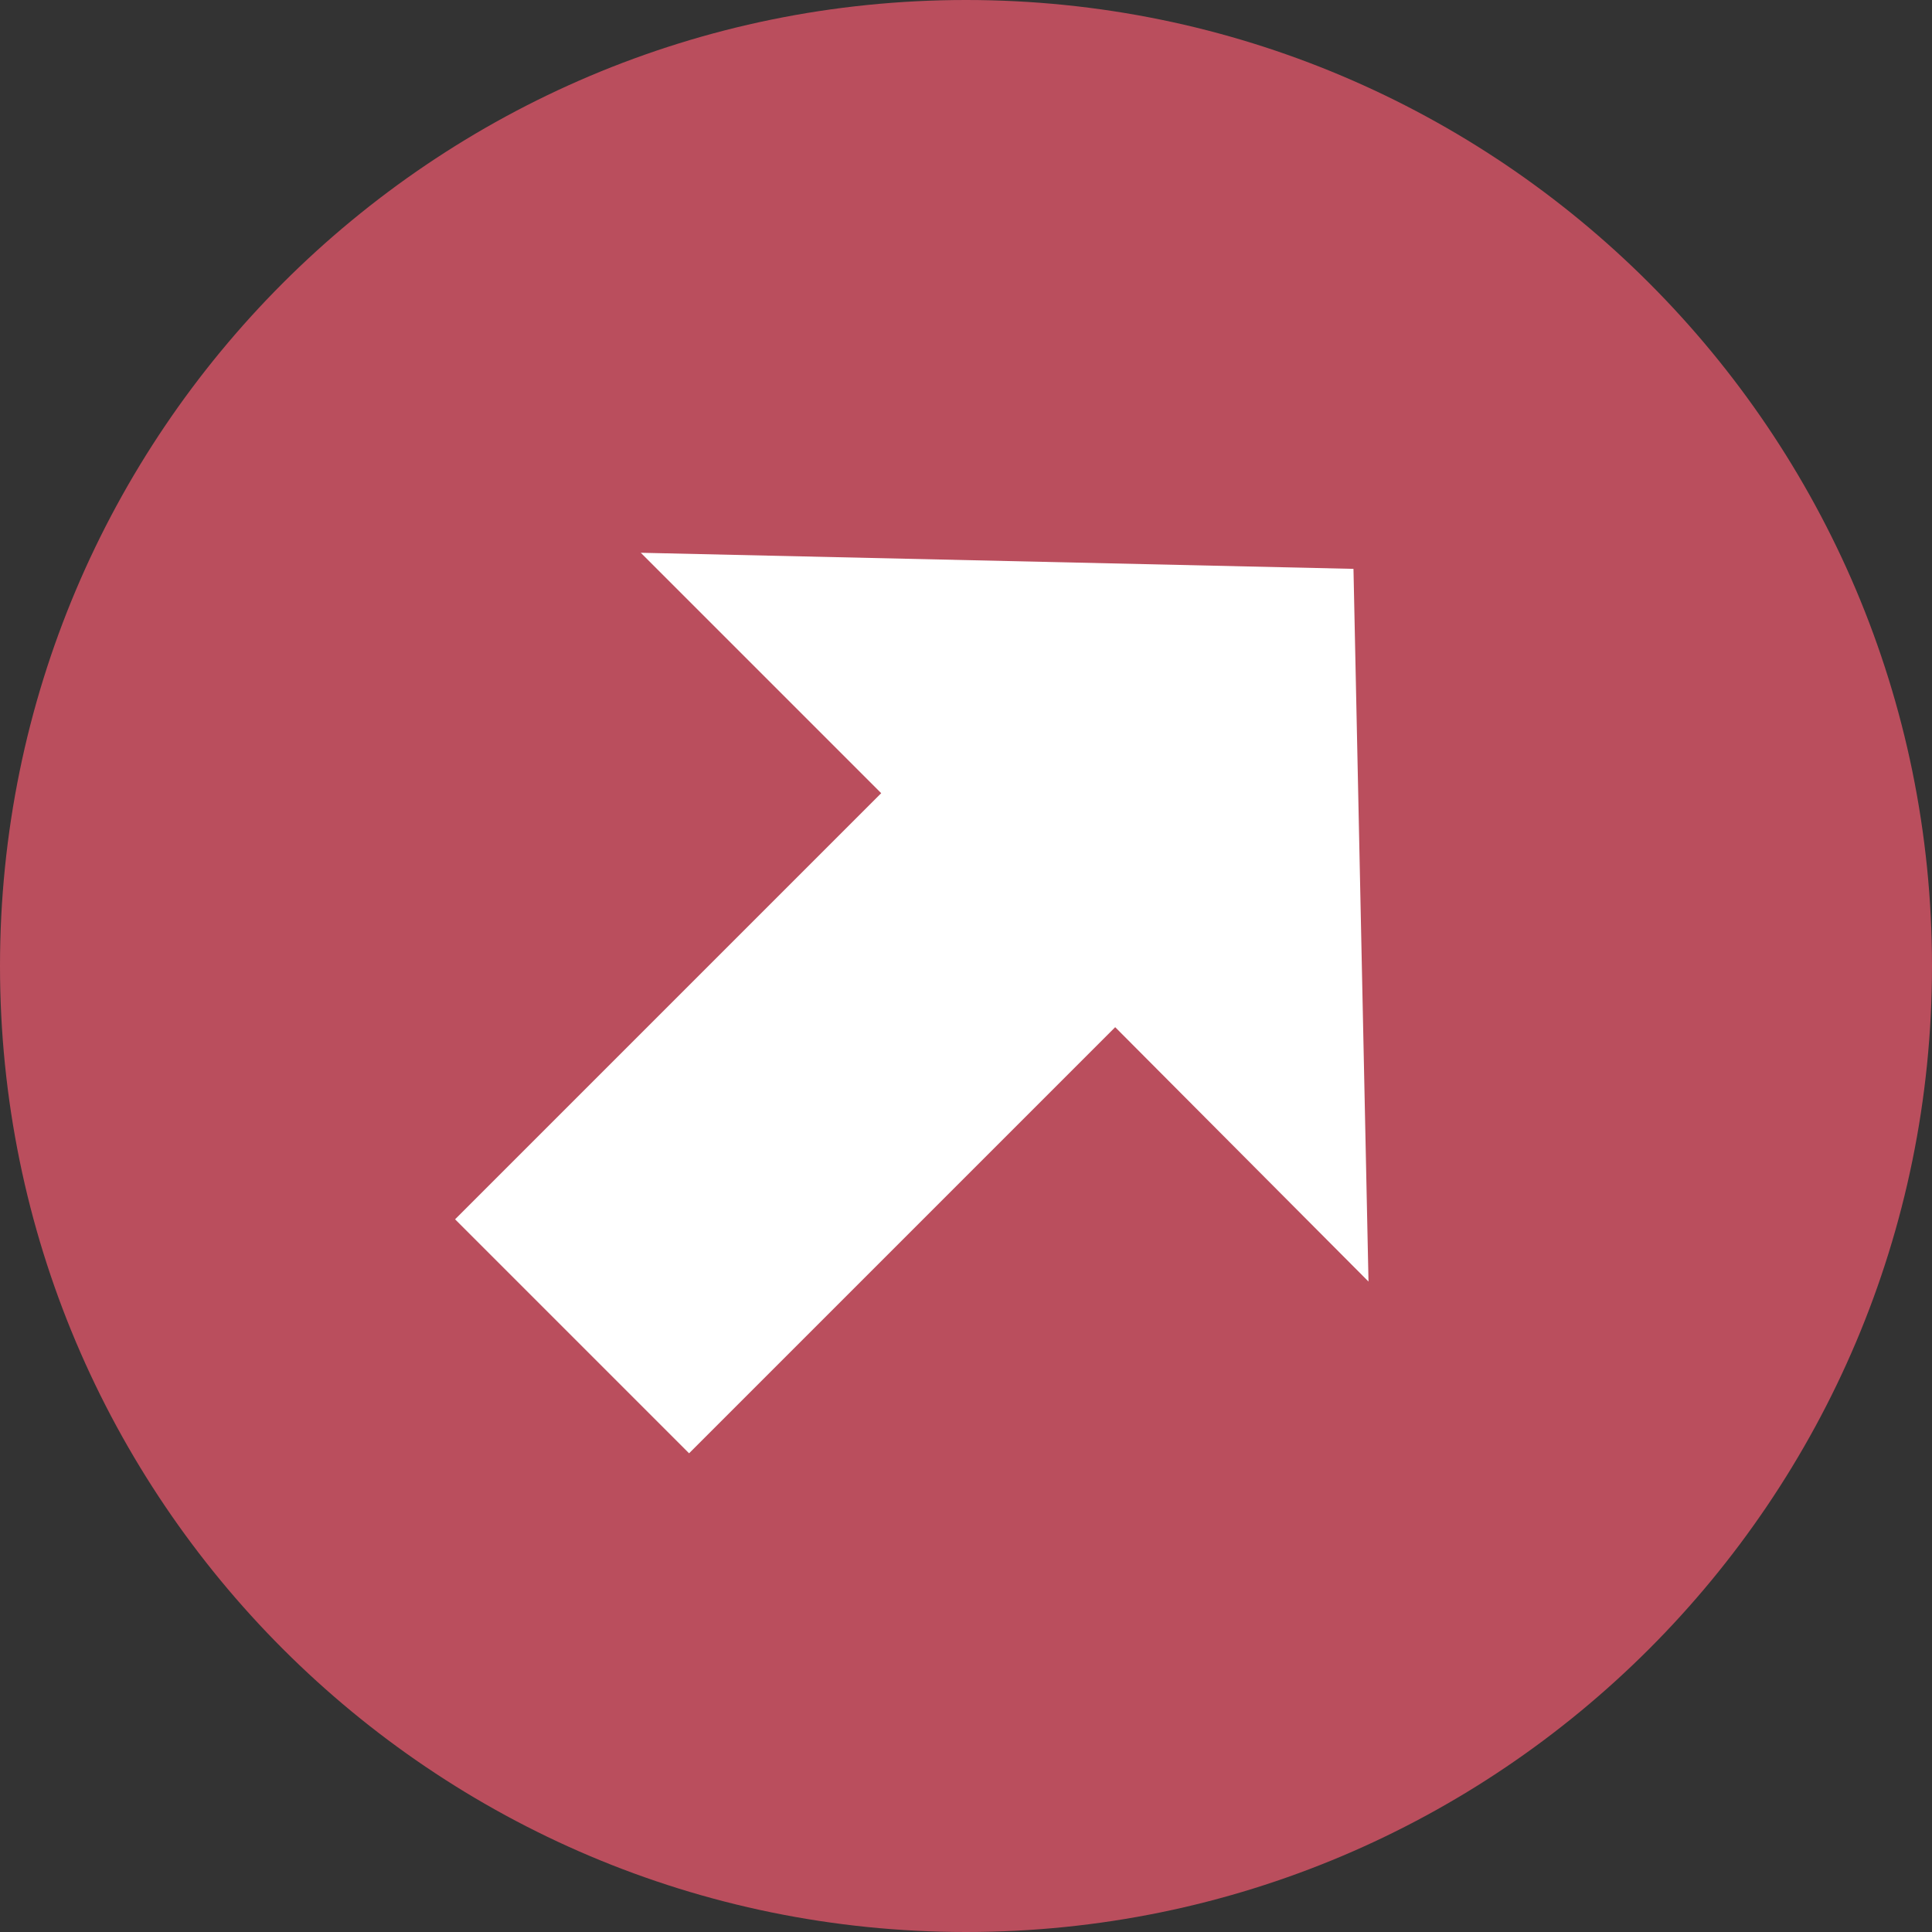
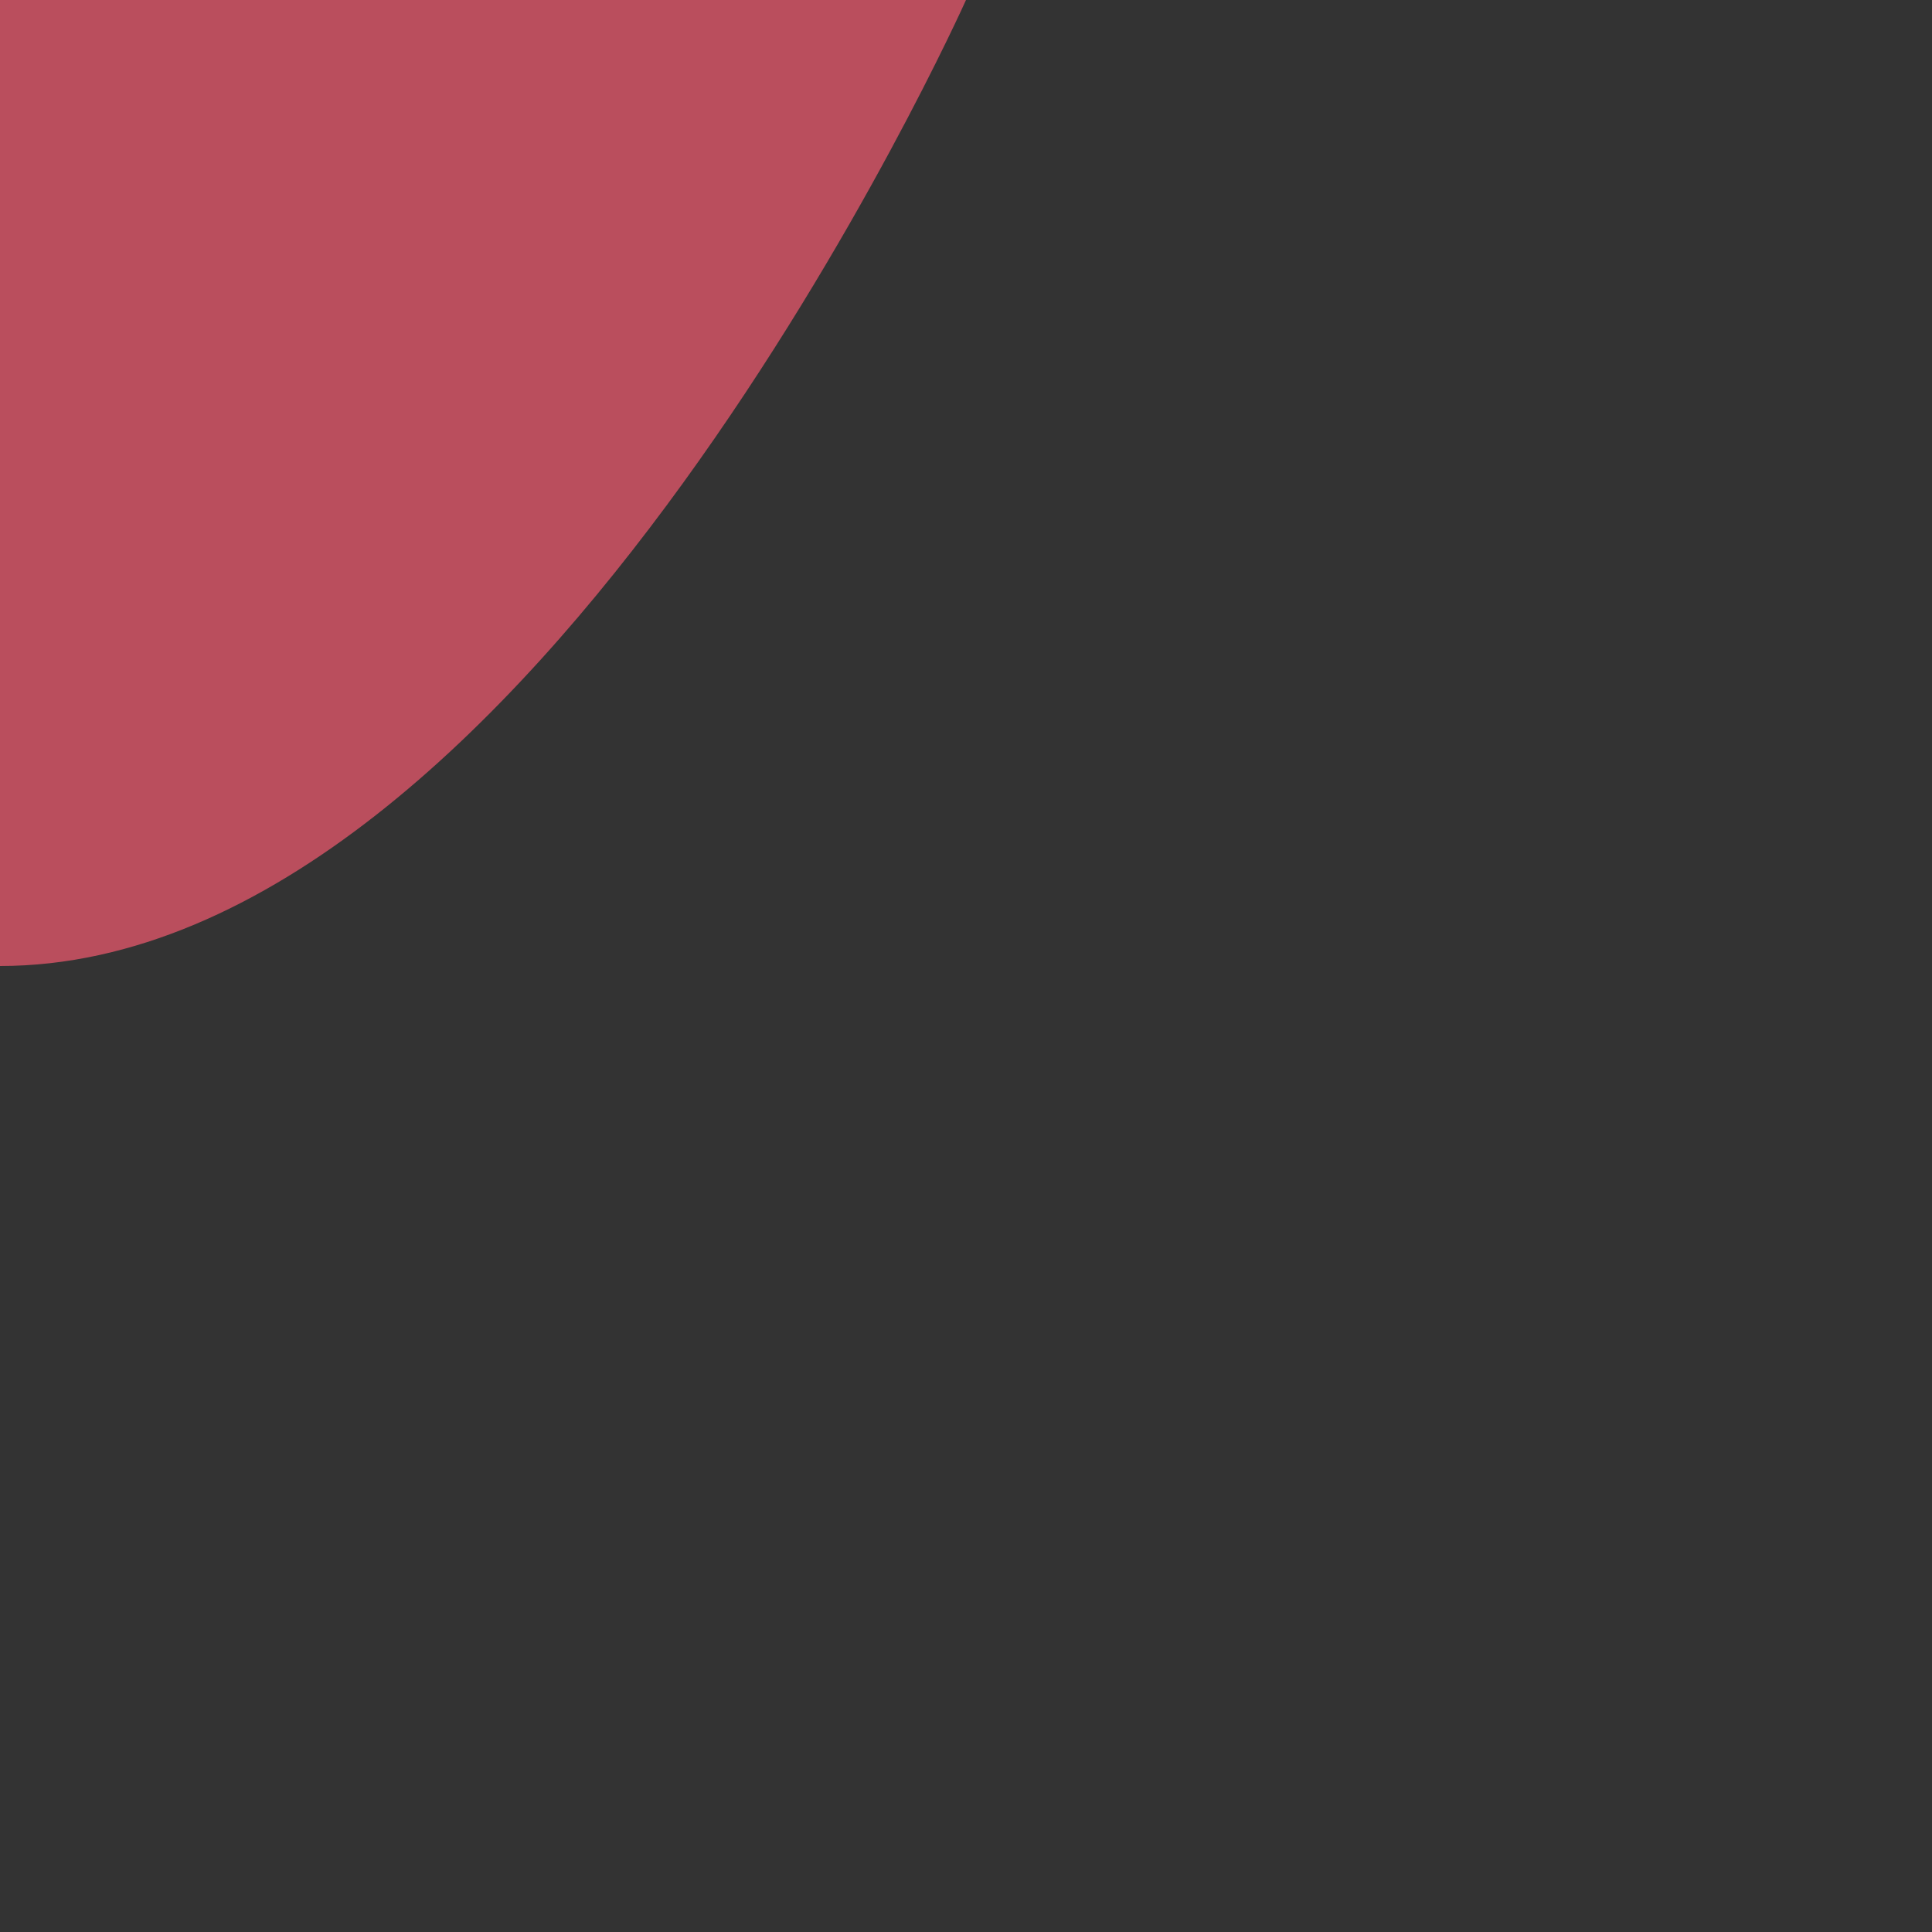
<svg xmlns="http://www.w3.org/2000/svg" id="Ebene_1" x="0px" y="0px" viewBox="0 0 18 18" style="enable-background:new 0 0 18 18;" xml:space="preserve">
  <rect x="0" y="0" width="18" height="18" fill="#333333" stroke="none" />
  <style type="text/css">	.st0{fill:#BA4E5D;}	.st1{fill:#FFFFFF;}</style>
  <g>
-     <path class="st0" d="M9,0c4.97,0,9,4.03,9,9s-4.03,9-9,9s-9-4.03-9-9S4.03,0,9,0" />
+     <path class="st0" d="M9,0s-4.03,9-9,9s-9-4.03-9-9S4.03,0,9,0" />
  </g>
-   <polygon class="st1" points="12.75,11.94 12.61,5.3 5.97,5.15 8.21,7.39 4.24,11.36 6.42,13.54 10.39,9.57 " />
</svg>